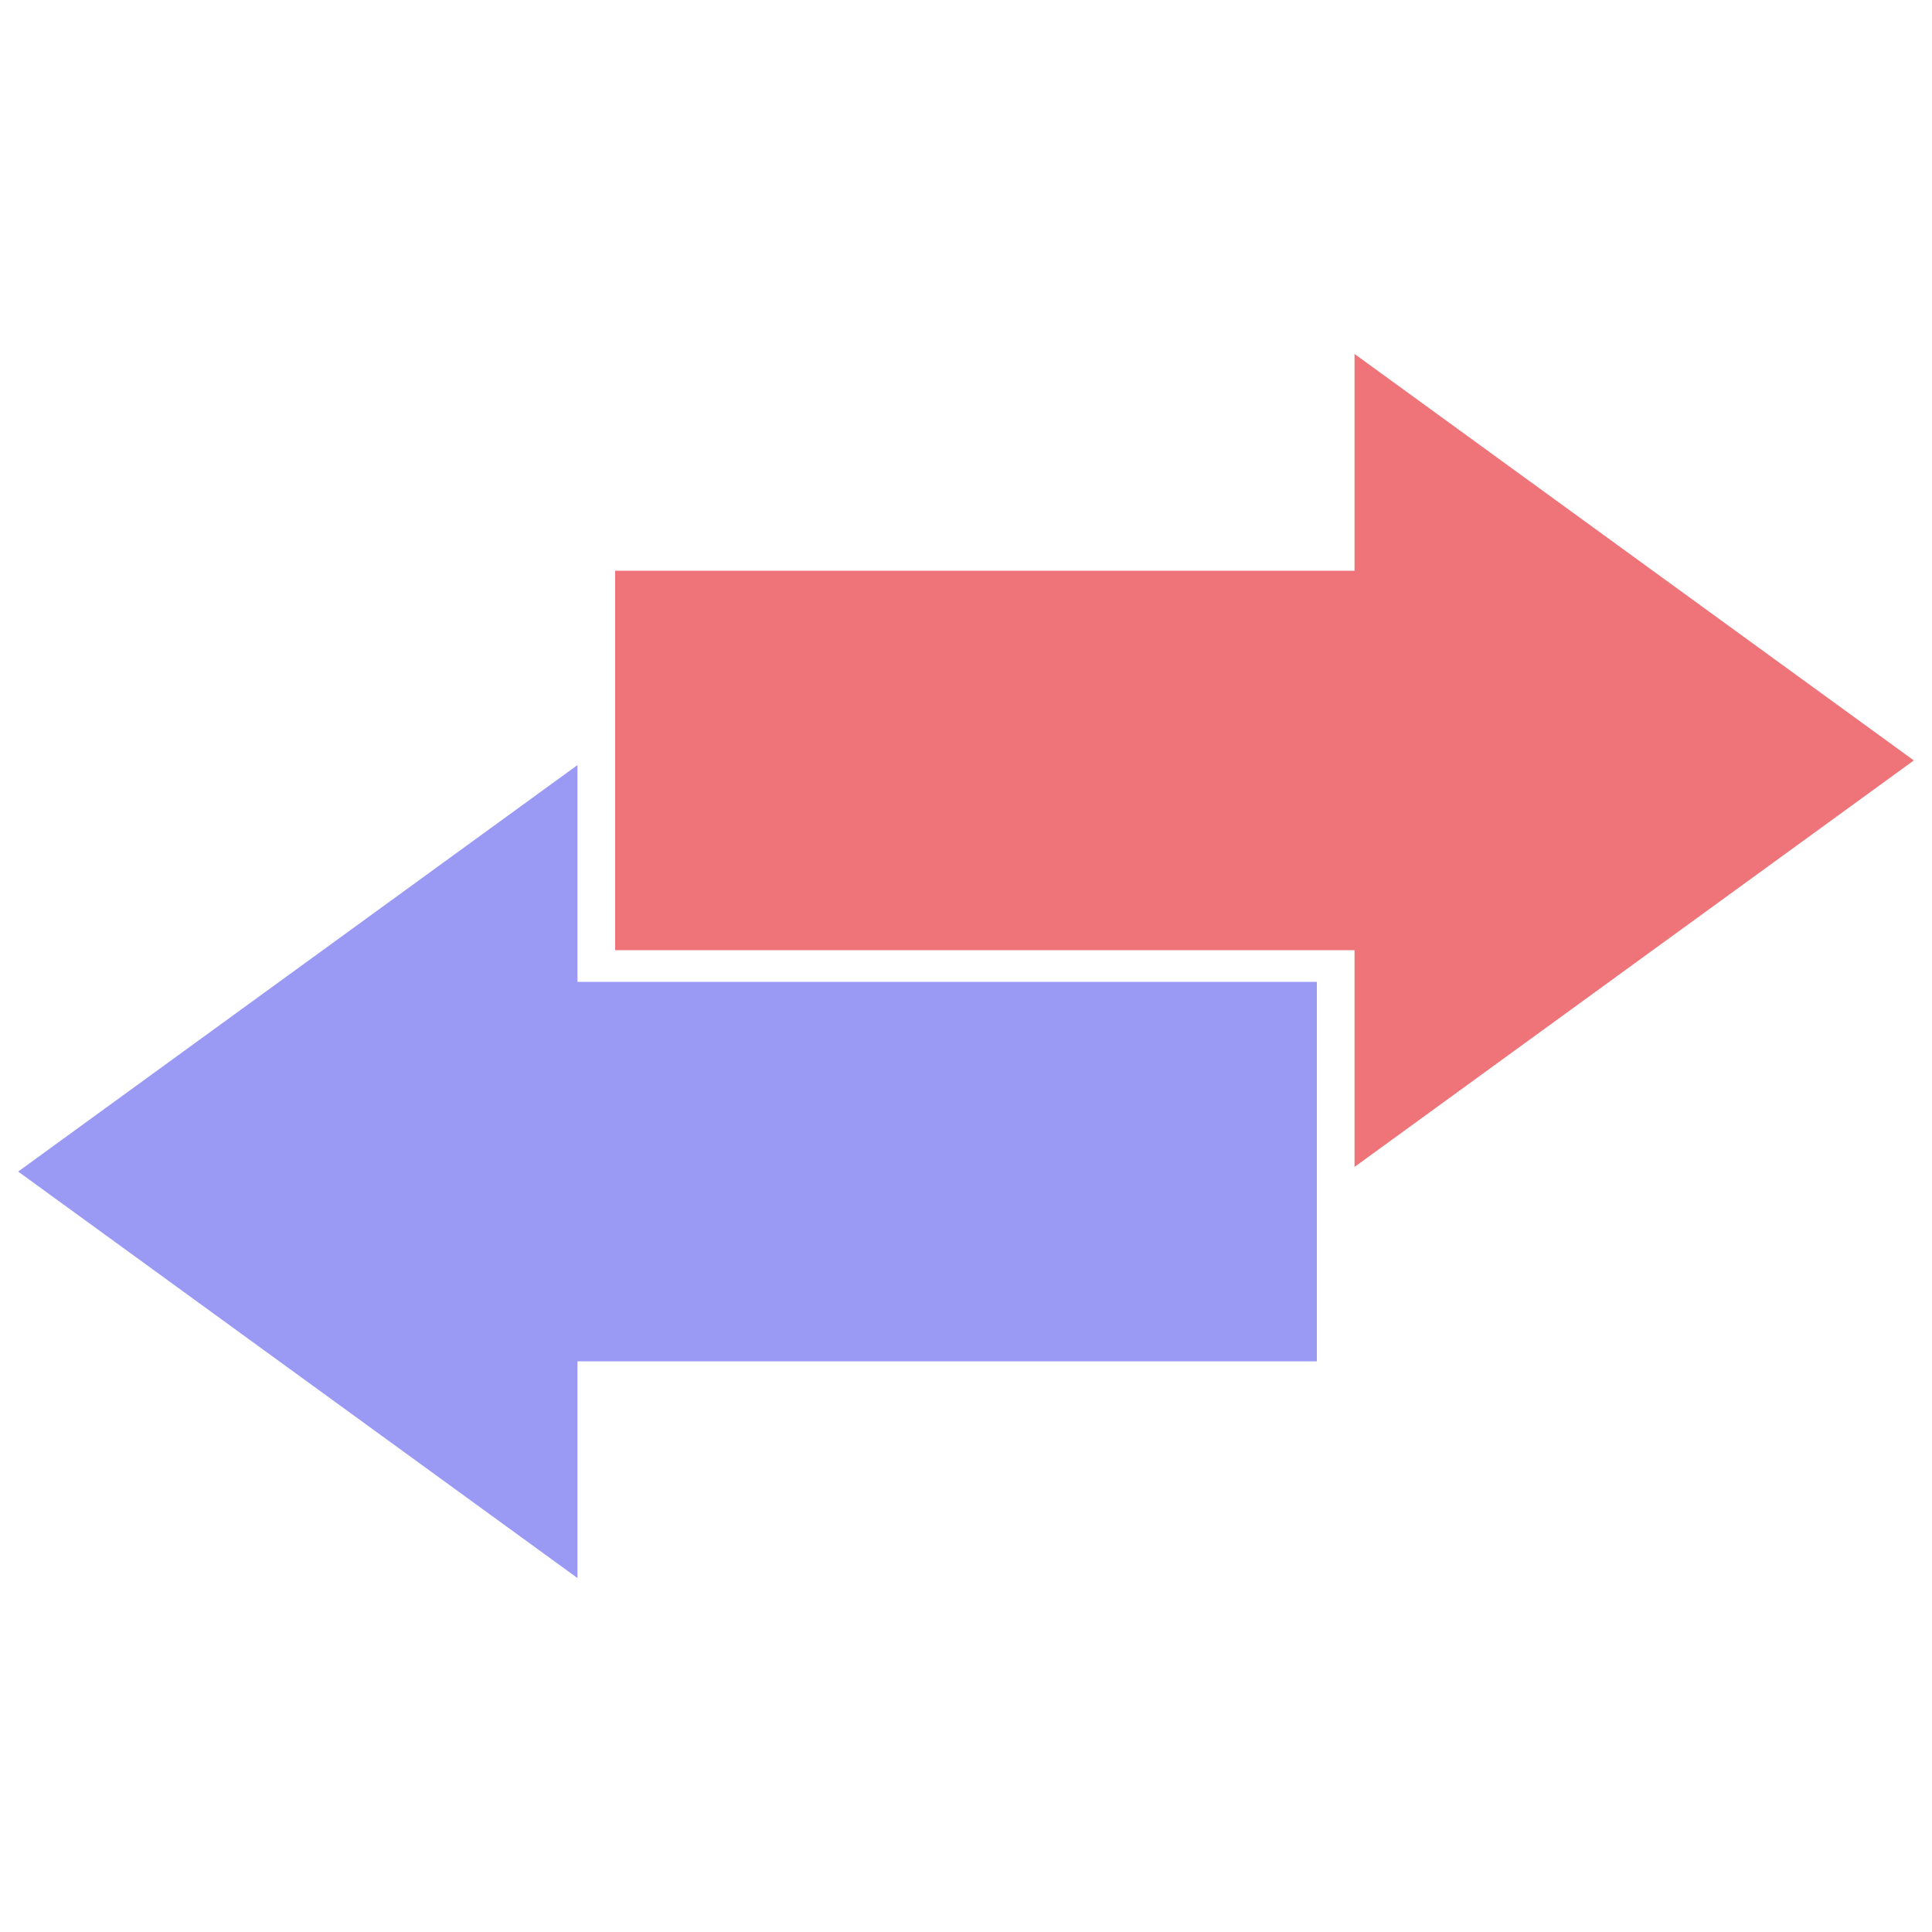
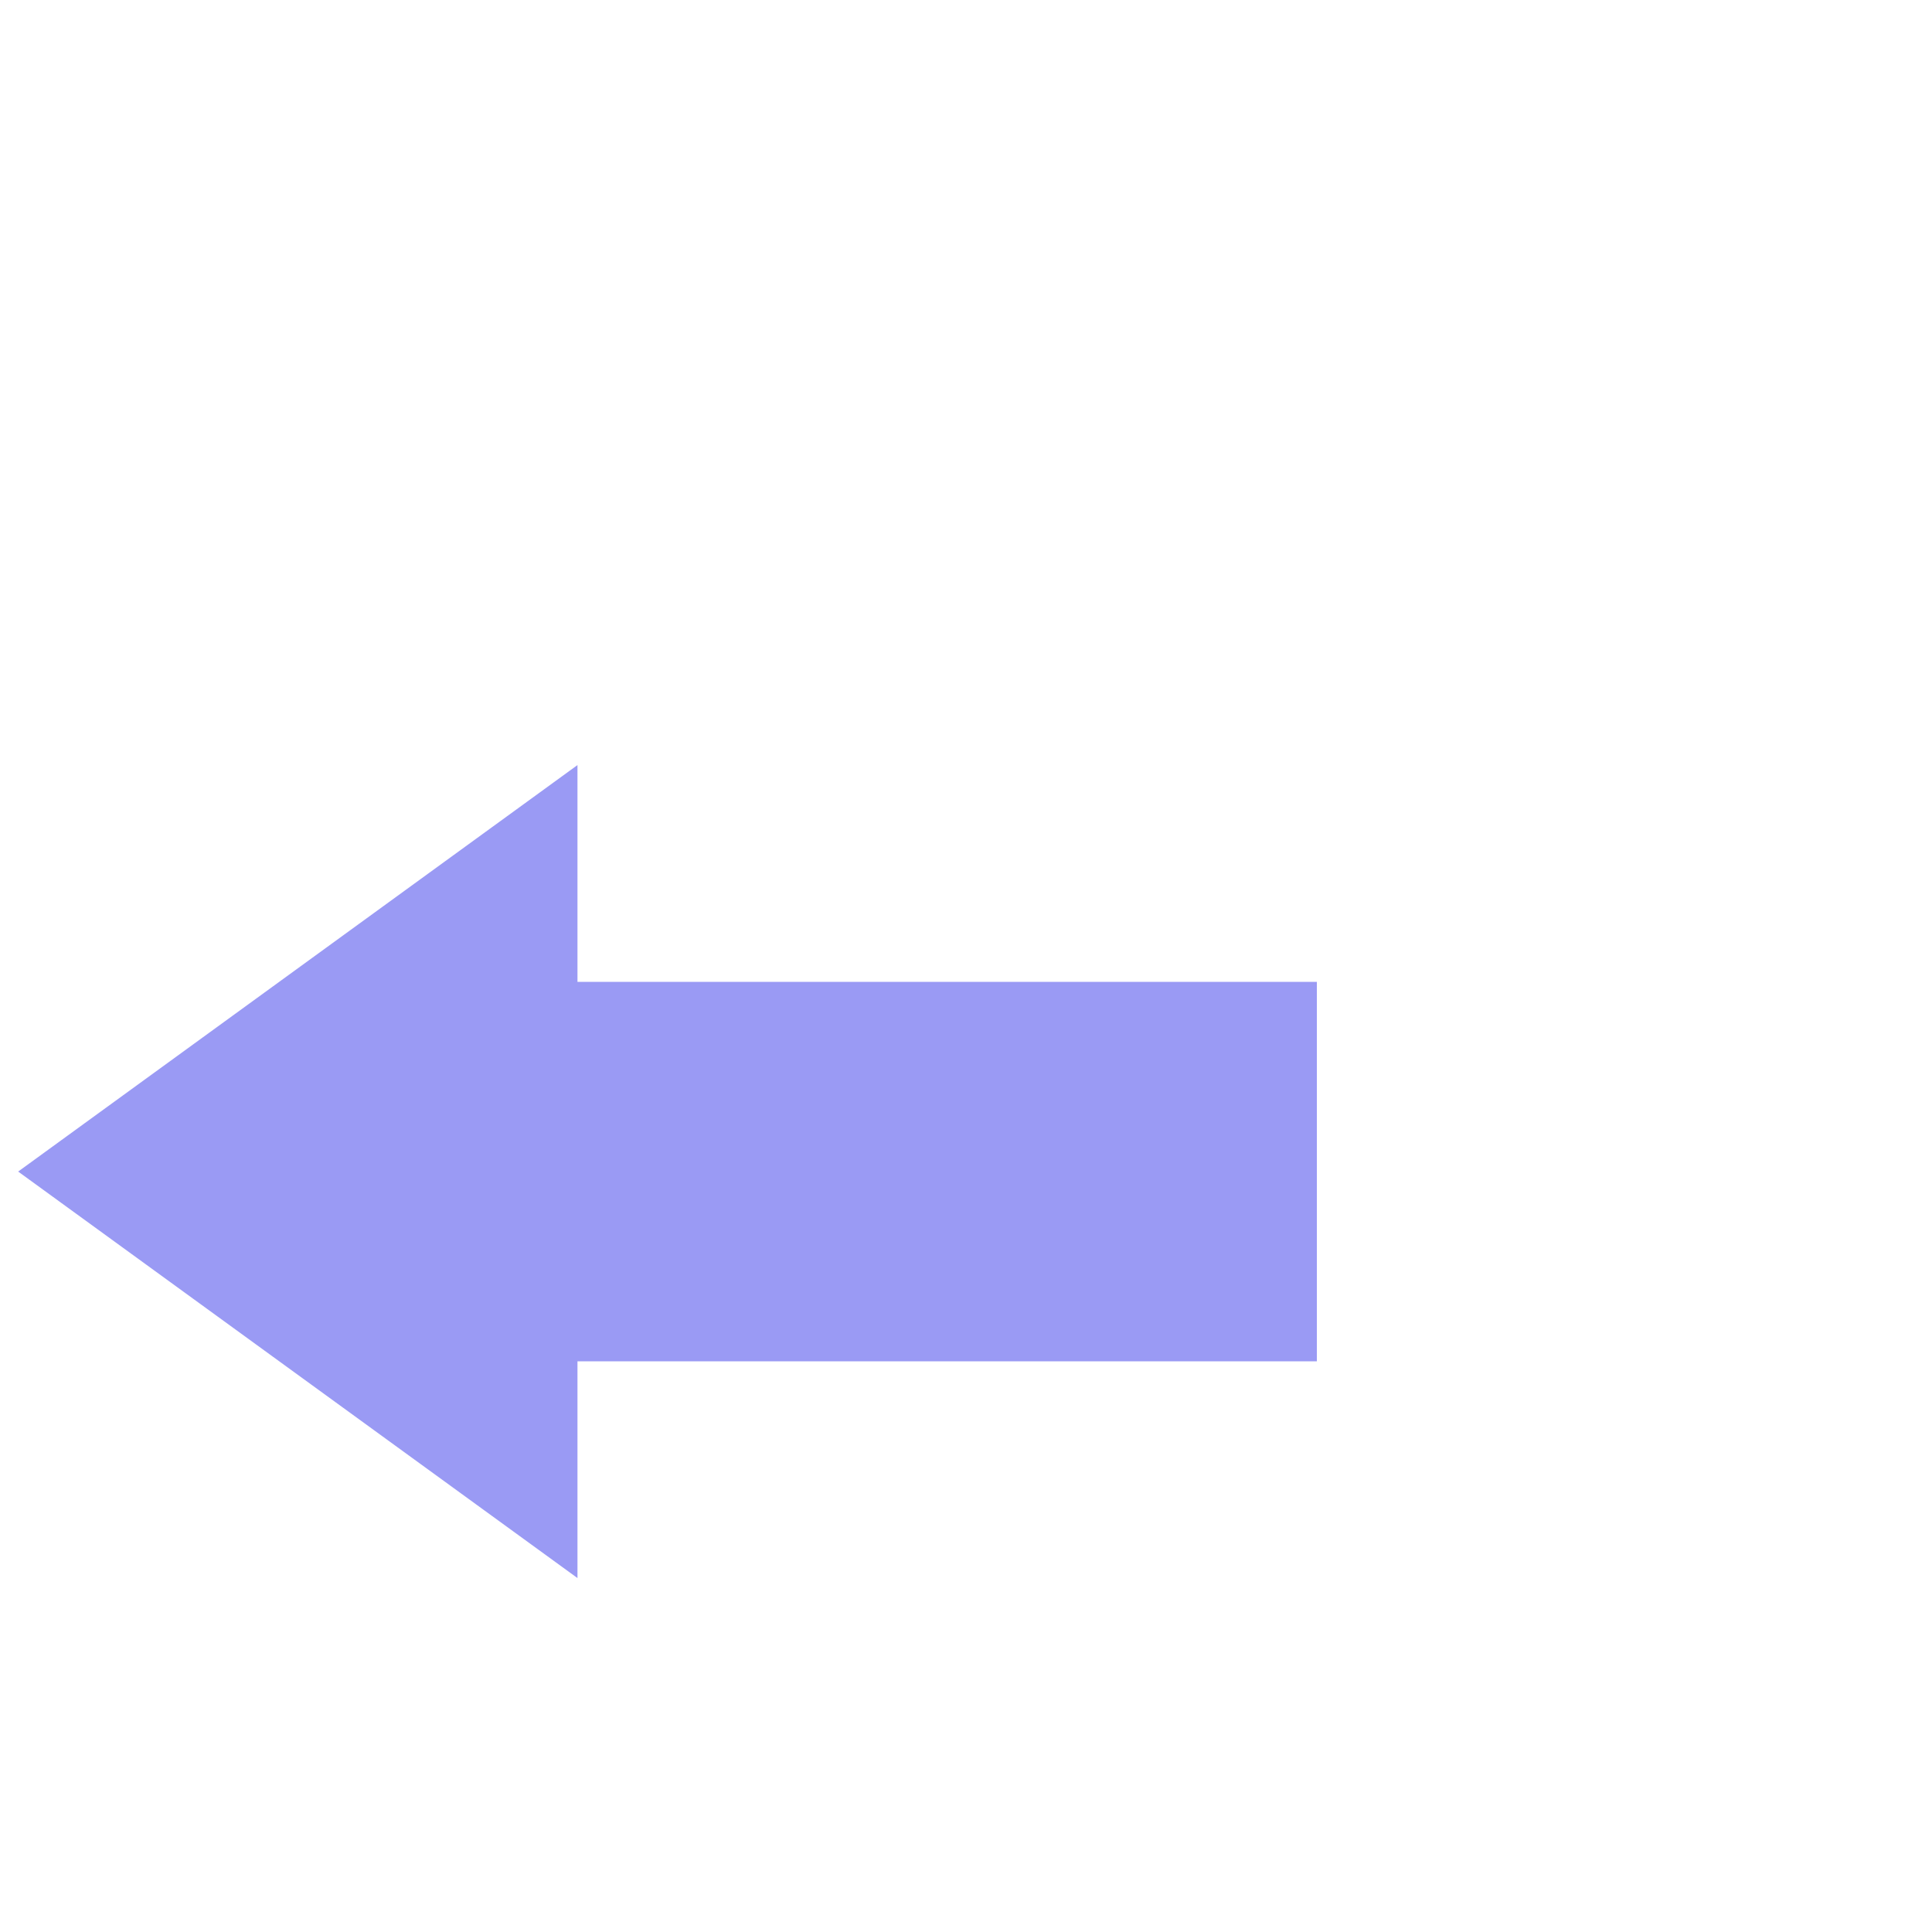
<svg xmlns="http://www.w3.org/2000/svg" xml:space="preserve" width="100px" height="100px" version="1.1" style="shape-rendering:geometricPrecision; text-rendering:geometricPrecision; image-rendering:optimizeQuality; fill-rule:evenodd; clip-rule:evenodd" viewBox="0 0 100 100">
  <defs>
    <style type="text/css">
   
    .fil0 {fill:none}
    .fil1 {fill:#EE747A;fill-rule:nonzero}
    .fil2 {fill:#9A9AF4;fill-rule:nonzero}
   
  </style>
  </defs>
  <g id="Слой_x0020_1">
    <rect class="fil0" width="100" height="100" />
    <g id="_3156369296544">
-       <path class="fil1" d="M31.84 49.18l38.27 0 0 11.22 28.95 -21.04 -28.95 -21.04 0 11.22 -38.27 0 0 19.64zm19.13 0m19.14 5.61m14.47 -4.91m0 -21.04m-14.47 -4.91m-19.14 5.61m-19.13 9.82" />
-       <path class="fil2" d="M68.16 70.46l-38.27 0 0 11.22 -28.95 -21.04 28.95 -21.04 0 11.22 38.27 0 0 19.64zm-19.13 0m-19.14 5.61m-14.47 -4.91m0 -21.04m14.47 -4.91m19.14 5.61m19.13 9.82" />
+       <path class="fil2" d="M68.16 70.46l-38.27 0 0 11.22 -28.95 -21.04 28.95 -21.04 0 11.22 38.27 0 0 19.64zm-19.13 0m-19.14 5.61m-14.47 -4.91m14.47 -4.91m19.14 5.61m19.13 9.82" />
    </g>
  </g>
</svg>